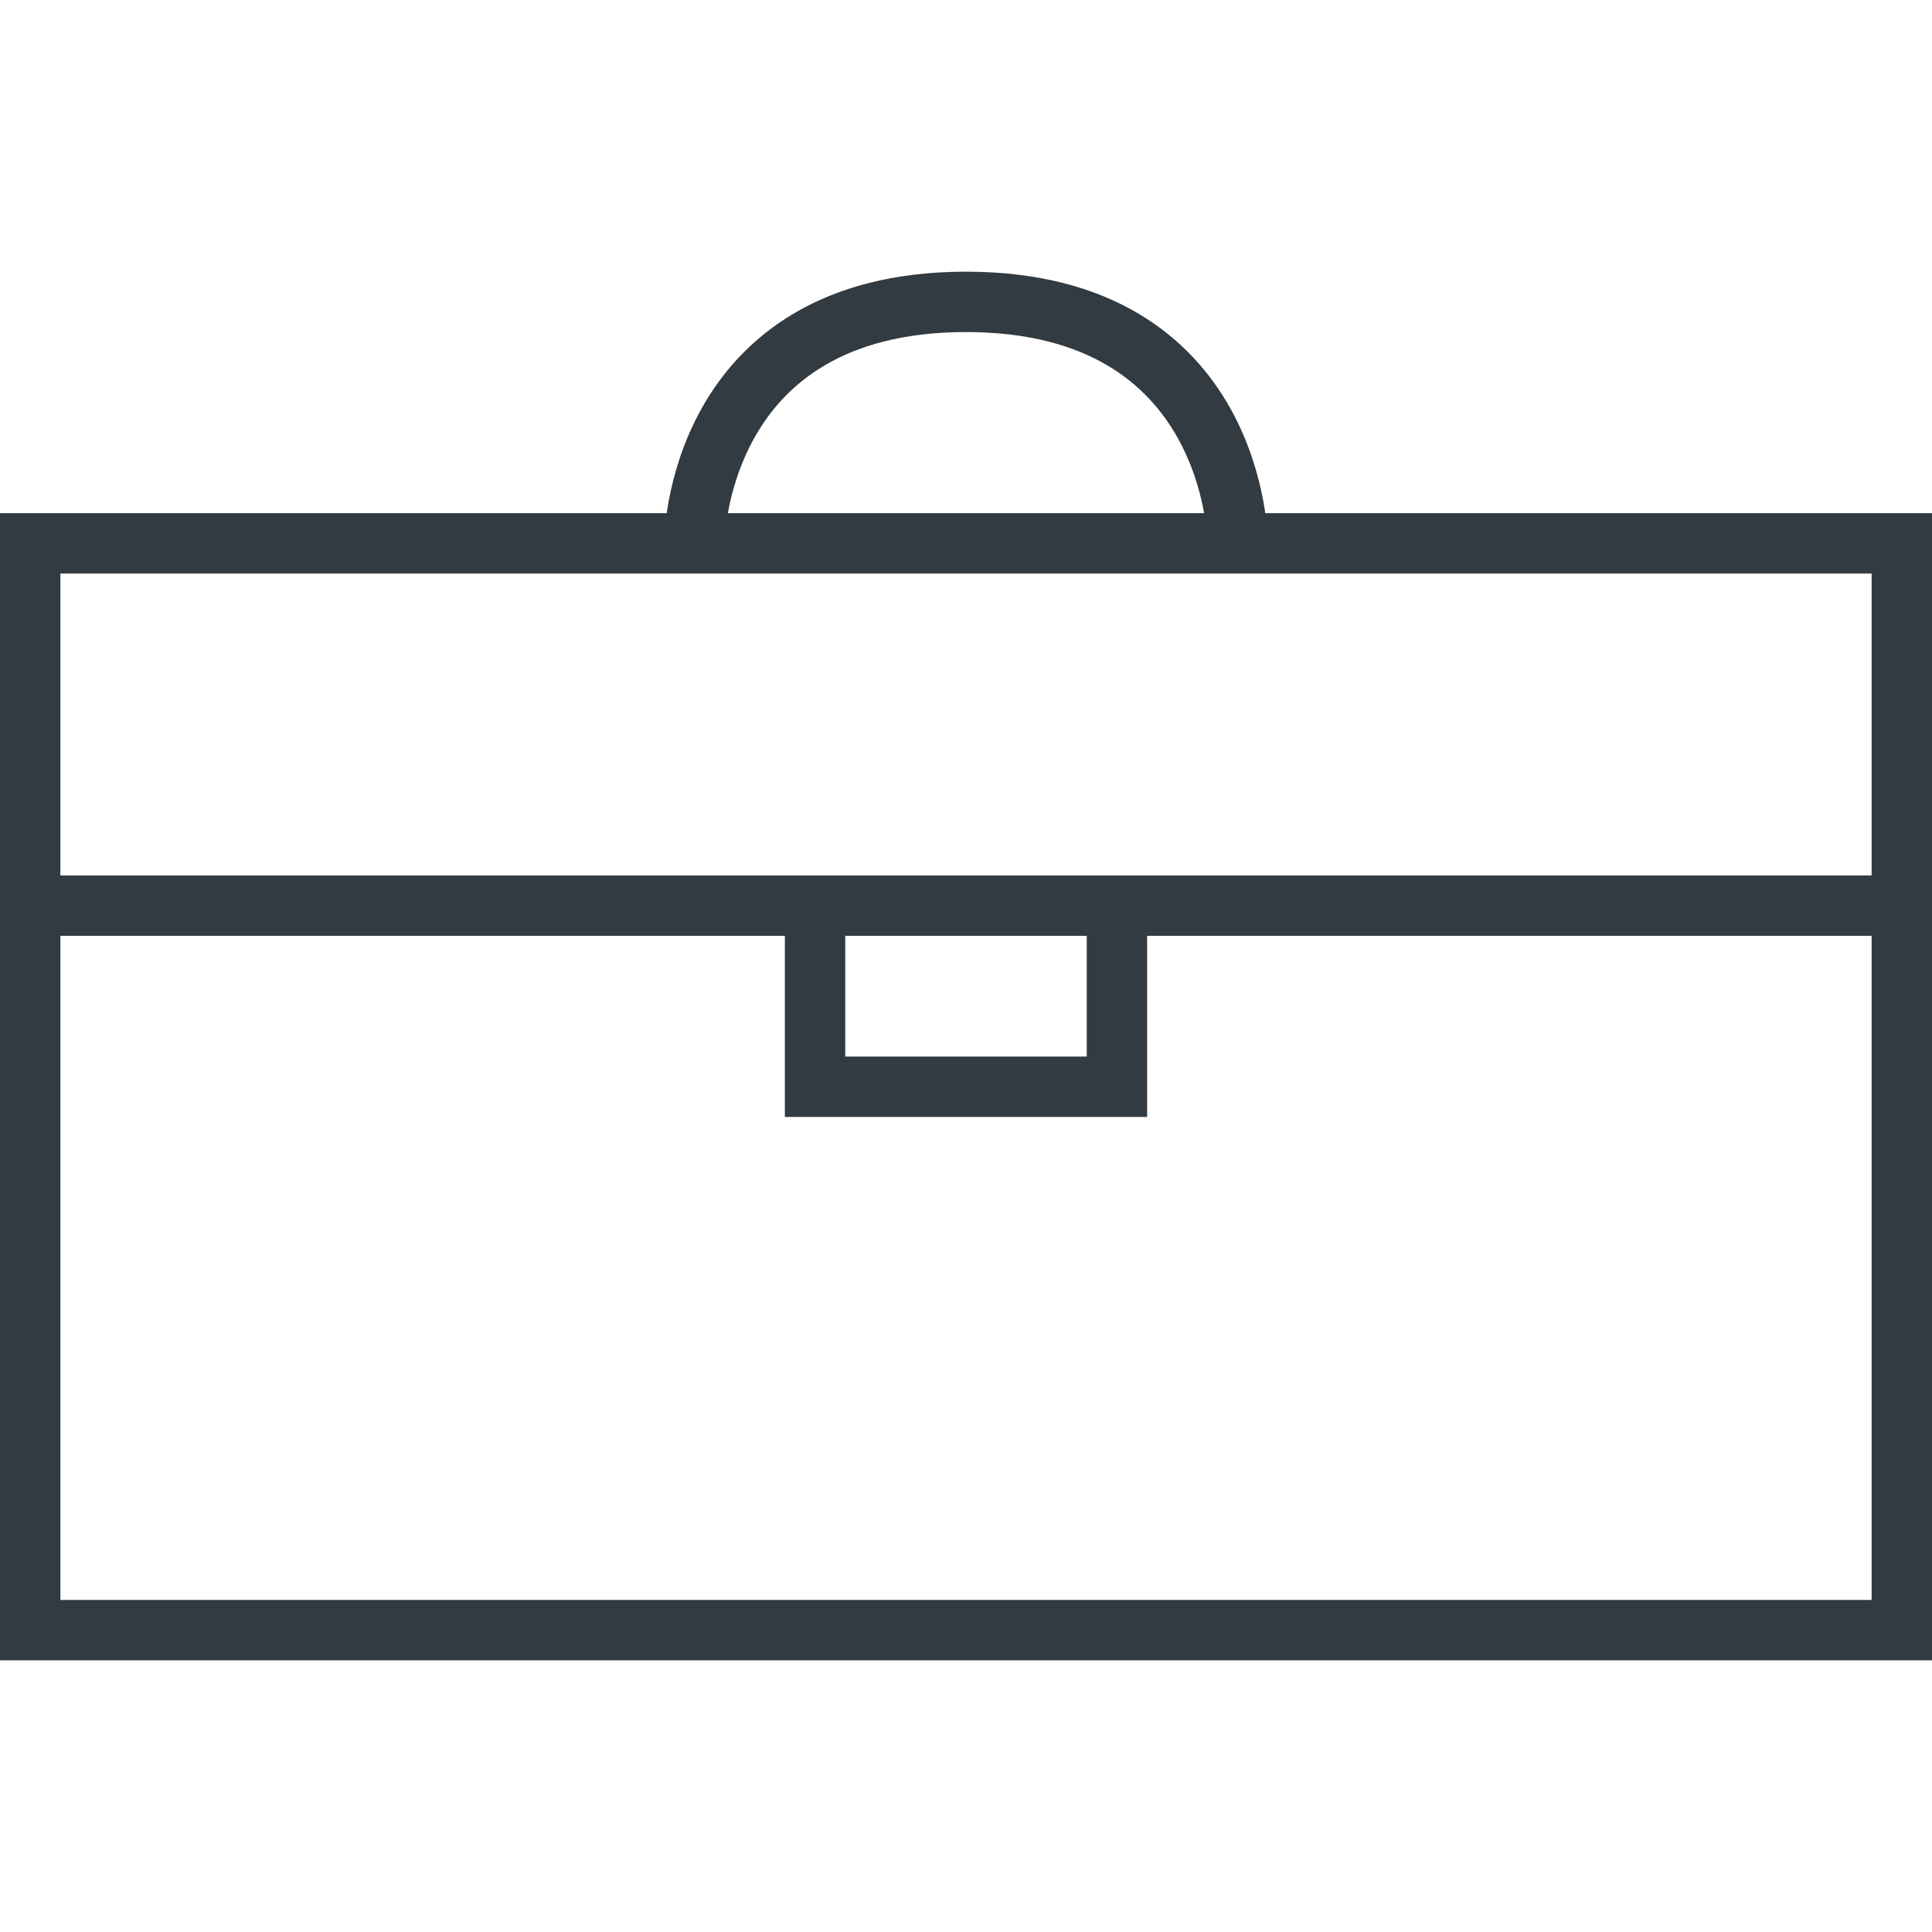
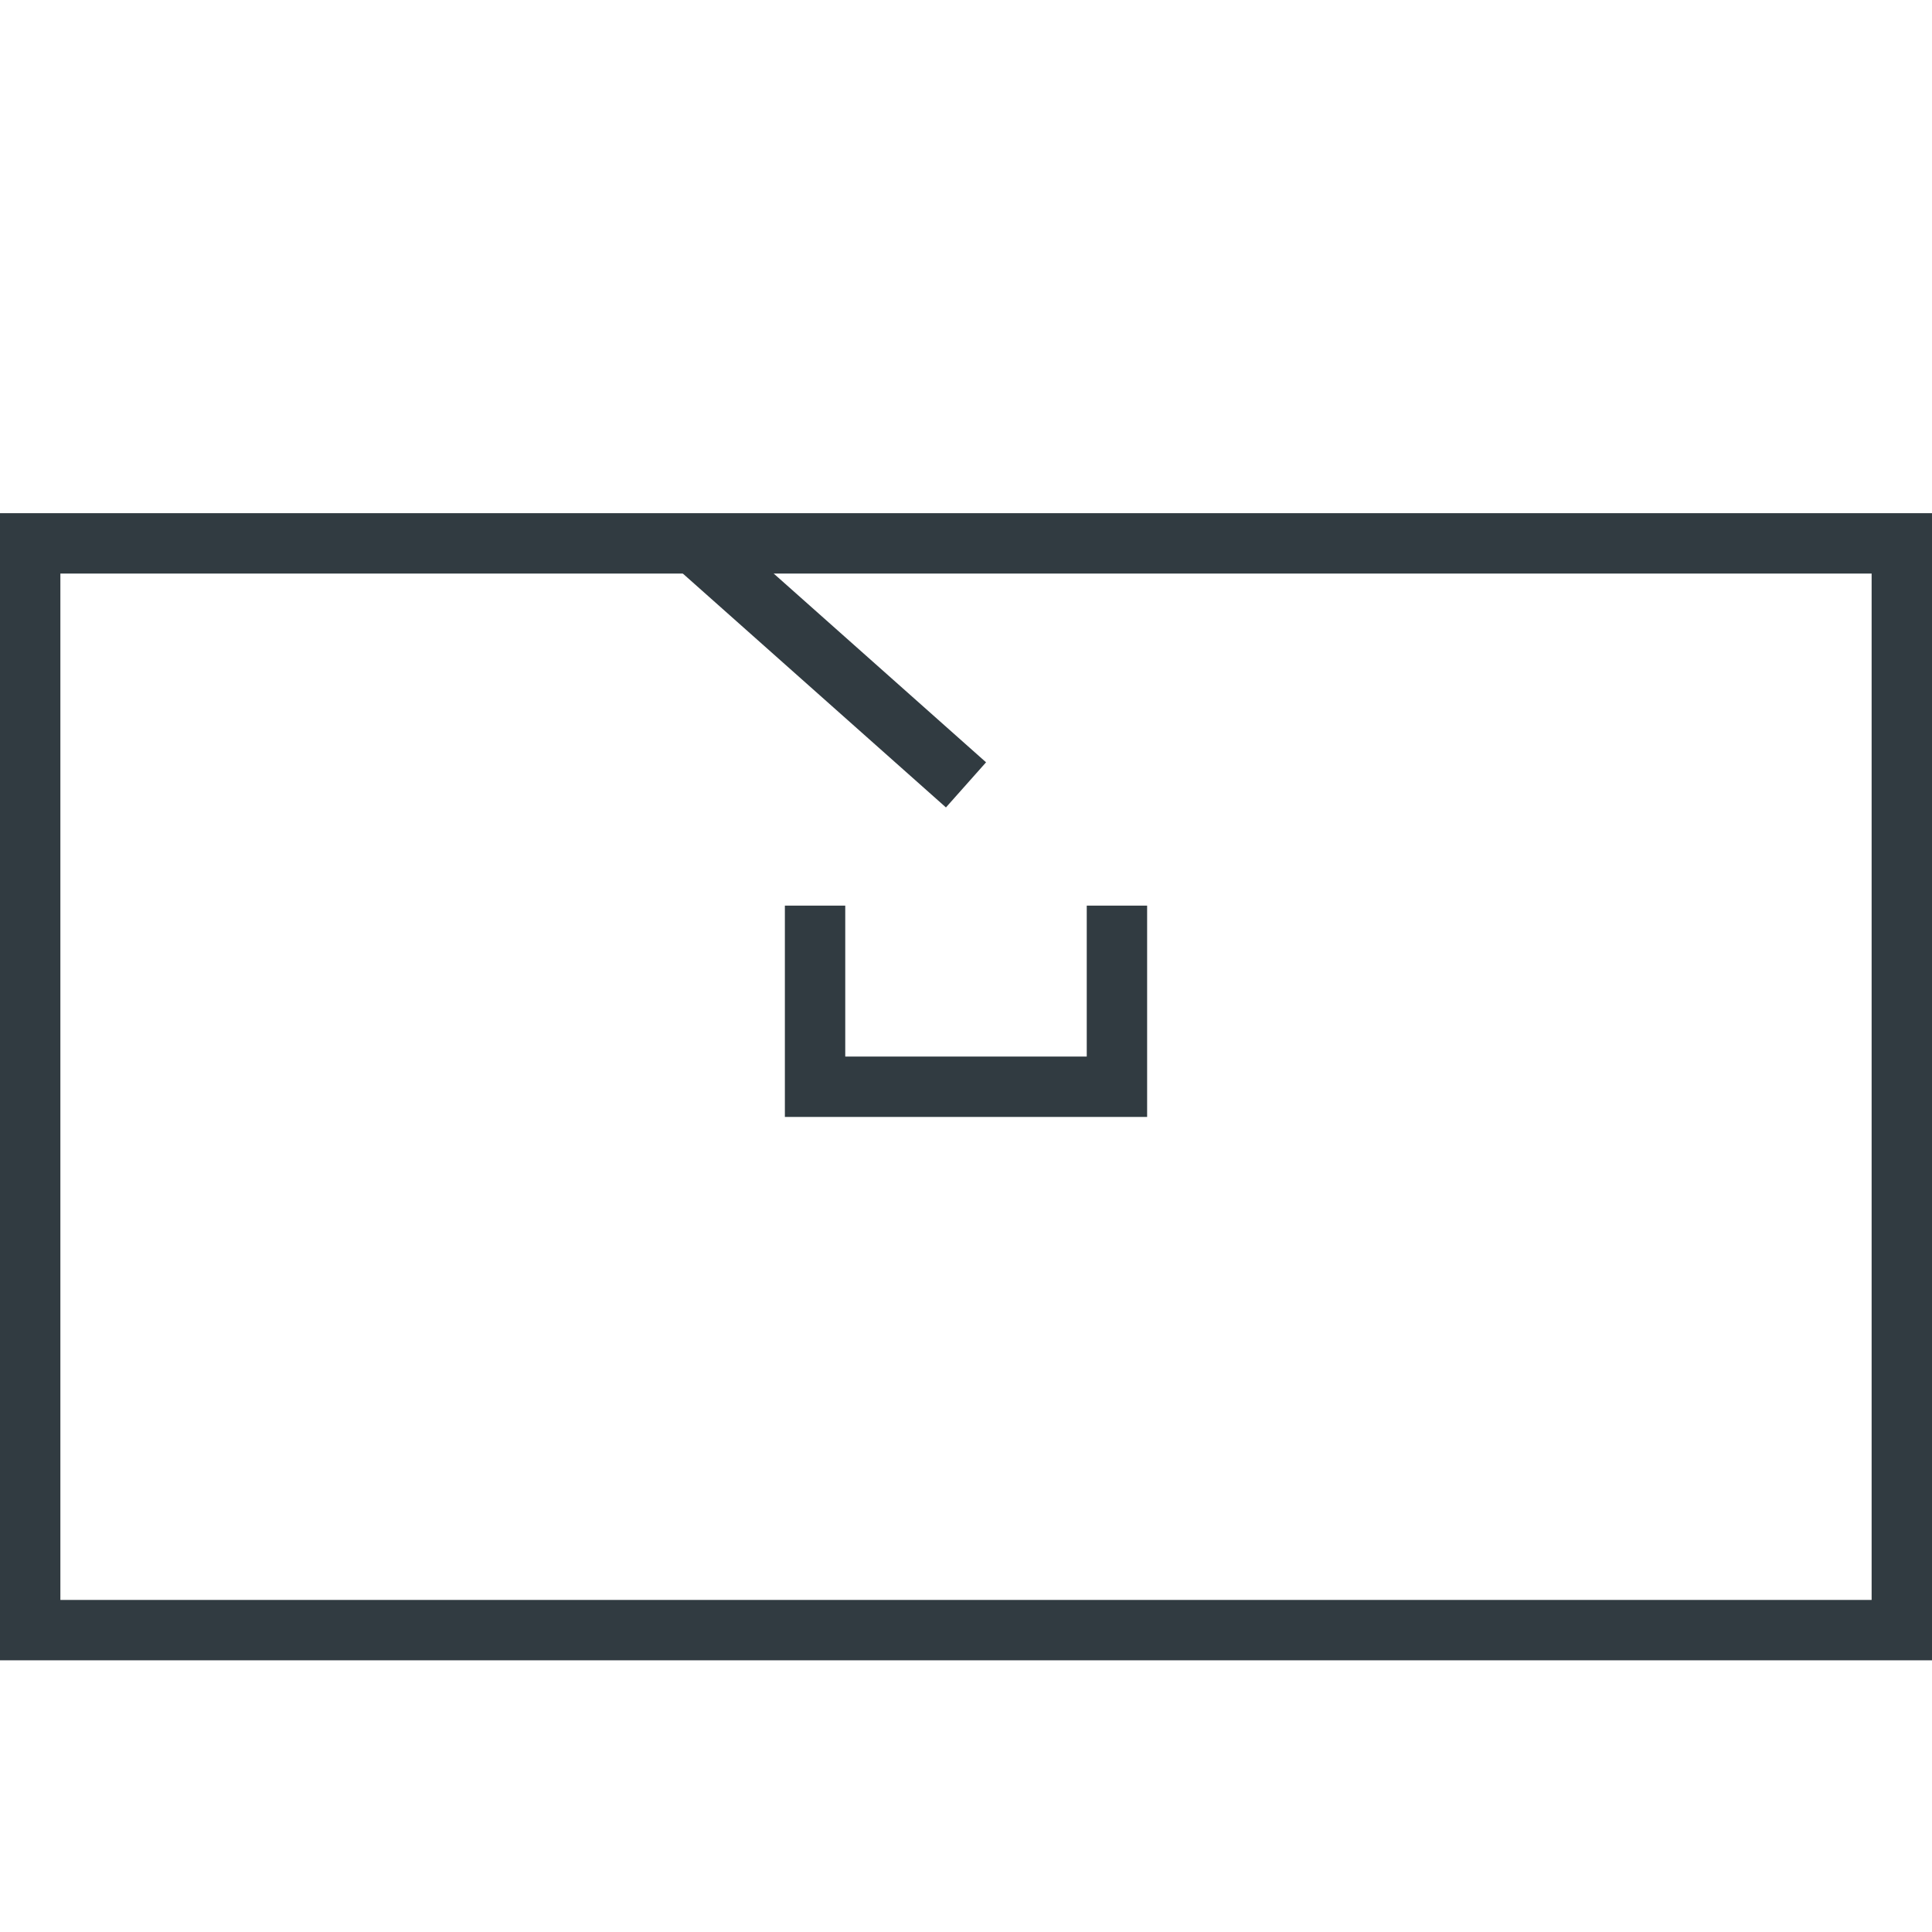
<svg xmlns="http://www.w3.org/2000/svg" version="1.1" id="Layer_1" x="0px" y="0px" width="64px" height="64px" viewBox="0 0 64 64" enable-background="new 0 0 64 64" xml:space="preserve">
  <g>
    <rect x="1" y="18" fill="none" stroke="#313B41" stroke-width="2" stroke-miterlimit="10" width="62" height="36" />
  </g>
-   <line fill="none" stroke="#313B41" stroke-width="2" stroke-miterlimit="10" x1="1" y1="30" x2="63" y2="30" />
  <polyline fill="none" stroke="#313B41" stroke-width="2" stroke-miterlimit="10" points="27,30 27,36 37,36 37,30 " />
-   <path fill="none" stroke="#313B41" stroke-width="2" stroke-miterlimit="10" d="M23,18c0,0,0-8,9-8s9,8,9,8" />
+   <path fill="none" stroke="#313B41" stroke-width="2" stroke-miterlimit="10" d="M23,18s9,8,9,8" />
</svg>